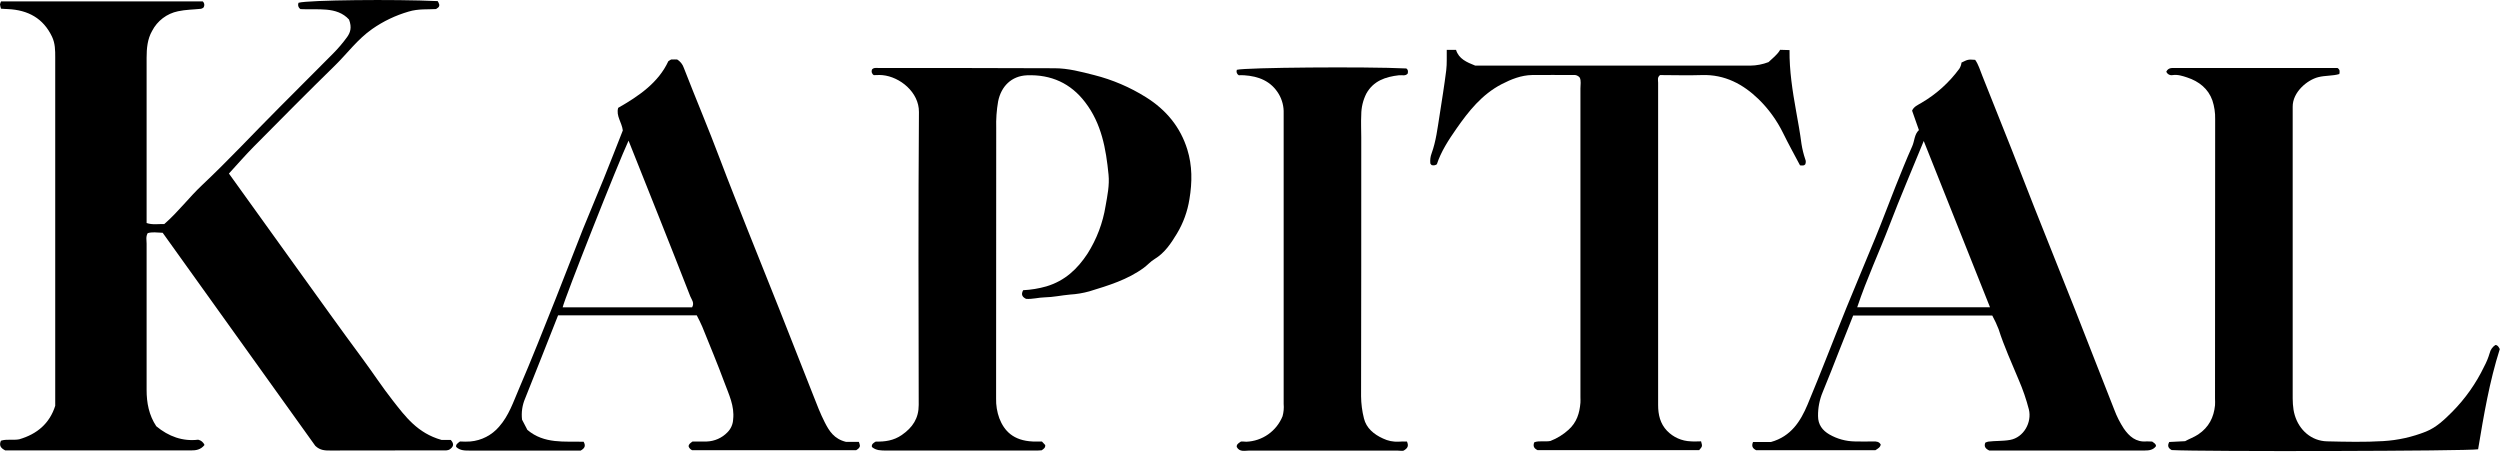
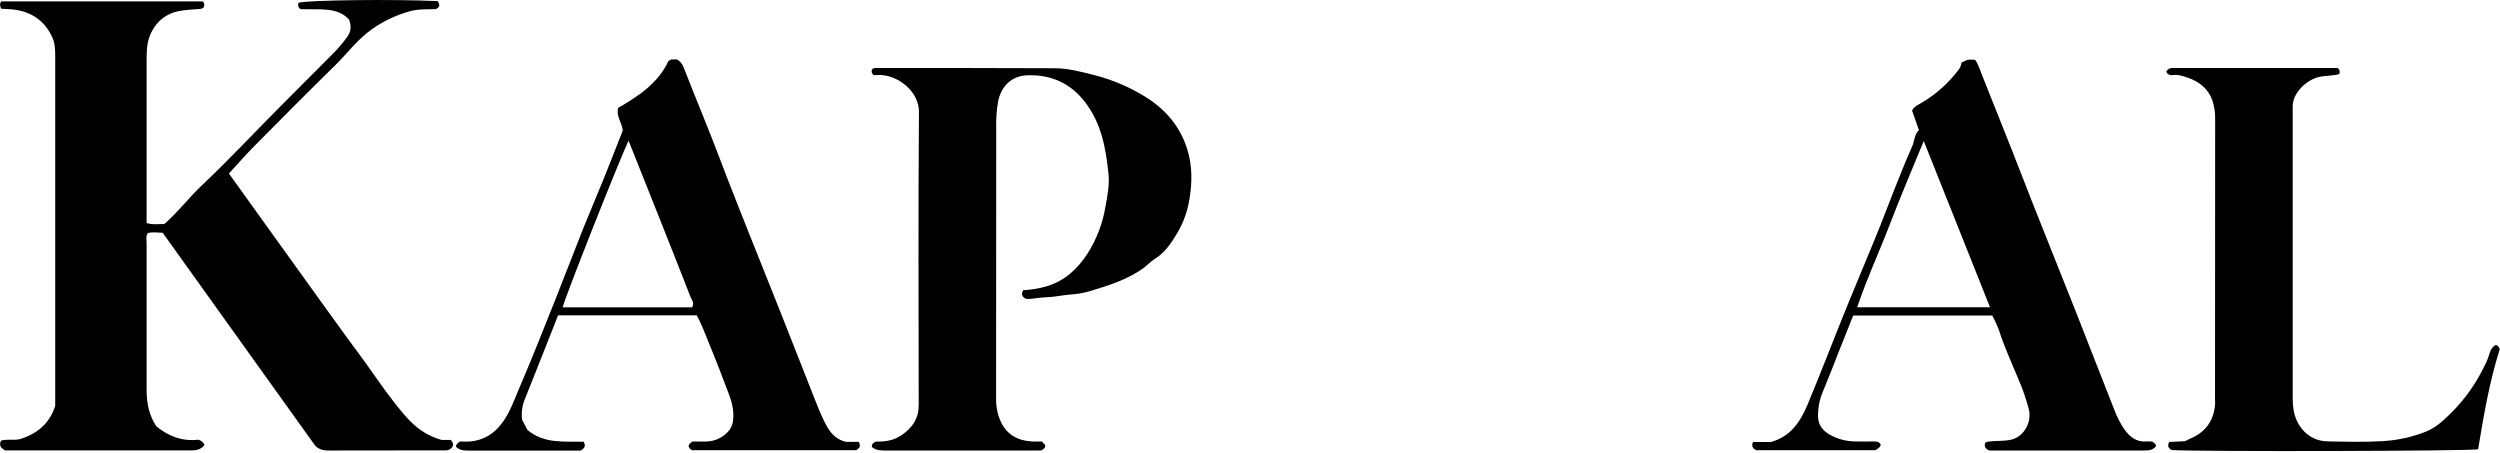
<svg xmlns="http://www.w3.org/2000/svg" width="1077" height="195" viewBox="0 0 1077 195" fill="none">
  <g clip-path="url(#clip0)">
-     <path d="M770.93 21.58C770.84 30.45 772.2 39.14 773.76 47.86C774.61 52.57 775.47 57.3 776.09 62.07C776.441 64.278 776.976 66.452 777.69 68.57C777.85 68.922 777.933 69.303 777.933 69.69C777.933 70.076 777.85 70.458 777.69 70.81C777.15 71.46 776.47 71.32 775.45 71.23C773.05 66.68 770.45 62.02 768.11 57.23C765.442 51.81 761.867 46.885 757.54 42.67C751 36.35 743.09 32 733.15 32.34C727.09 32.55 721.02 32.34 715.15 32.34C713.86 33.34 714.32 34.55 714.32 35.61C714.32 81.903 714.32 128.19 714.32 174.47C714.32 178.63 715.18 182.47 718.17 185.61C720.854 188.373 724.501 189.992 728.35 190.13C729.85 190.26 731.35 190.13 732.82 190.13C733.43 192.27 733.43 192.27 731.99 193.93H662.39C661.01 193.24 660.24 192.32 660.97 190.54C663.07 189.73 665.47 190.42 667.89 189.98C670.777 188.87 673.432 187.232 675.72 185.15C679.31 181.93 680.48 177.94 680.85 173.51C680.92 172.71 680.85 171.89 680.85 171.08C680.85 126.74 680.85 82.407 680.85 38.08C680.85 36.48 681.21 34.84 680.57 33.45C680.244 33.029 679.812 32.703 679.318 32.504C678.824 32.306 678.286 32.242 677.76 32.32C671.86 32.32 665.96 32.25 660.06 32.32C655.32 32.41 651.06 34.12 646.91 36.26C638.37 40.7 632.69 47.91 627.44 55.42C624.02 60.31 620.75 65.36 619 70.76C618.677 70.996 618.303 71.151 617.908 71.212C617.513 71.273 617.109 71.238 616.73 71.11C616.54 70.85 616.21 70.61 616.18 70.34C616.036 68.9 616.224 67.446 616.73 66.09C618.66 60.79 619.28 55.21 620.17 49.7C621.17 43.23 622.23 36.75 623.04 30.25C623.39 27.36 623.2 24.41 623.26 21.49H627.26C628.46 25.37 631.84 26.81 635.54 28.27H638.83C677.23 28.27 715.633 28.27 754.04 28.27C756.722 28.236 759.377 27.724 761.88 26.76C763.6 25.08 765.65 23.62 766.88 21.46L770.93 21.58Z" fill="black" />
    <path d="M98.62 74.76C108.81 88.92 118.73 102.76 128.62 116.51C137.79 129.22 146.87 141.98 156.2 154.57C160.64 160.57 164.71 166.83 169.31 172.67C174.6 179.4 179.83 186.59 190.18 189.51H194.18C195.9 191.36 195.25 192.66 193.48 193.75C193.101 193.883 192.709 193.974 192.31 194.02C175.66 194.02 159 194.02 142.31 194.08C140.09 194.08 137.94 194.08 135.84 192.08L70.08 100.28C67.49 100.15 65.54 99.87 63.63 100.44C62.74 101.95 63.16 103.5 63.16 104.98C63.16 125.993 63.16 146.993 63.16 167.98C63.16 173.54 64.16 178.85 67.32 183.62C72.65 188.05 78.73 190.23 85.38 189.42C85.984 189.552 86.546 189.828 87.022 190.223C87.496 190.618 87.87 191.121 88.11 191.69C86.46 193.77 84.43 194.05 82.2 194.04C55.44 194.04 28.68 194.04 2.26 194.04C0.33 193.04 -0.5 191.96 0.4 189.86C2.87 189.04 5.68 189.75 8.28 189.25C16 187 21.37 182.44 23.79 174.82V166.82C23.79 119.447 23.79 72.077 23.79 24.71C23.79 21.71 23.79 18.71 22.41 15.8C18.62 7.86 12.1 4.31 3.36 3.91C2.41 3.91 1.45 3.8 0.43 3.74C0.237 3.146 0.094 2.537 0 1.92C0.086 1.455 0.245 1.006 0.47 0.59H87.32C87.707 0.925 87.951 1.396 88.001 1.906C88.052 2.416 87.904 2.926 87.59 3.33C87.284 3.537 86.946 3.693 86.59 3.79C83.3 4.14 80.02 4.13 76.69 4.85C74.313 5.338 72.075 6.354 70.142 7.821C68.209 9.289 66.629 11.171 65.52 13.33C63.52 16.81 63.16 20.84 63.16 24.84C63.16 44.173 63.16 63.467 63.16 82.72V96.08C65.75 96.96 68.28 96.43 70.76 96.53C76.76 91.32 81.38 85.1 87.04 79.77C98.48 69 109.18 57.47 120.29 46.34C128.063 38.56 135.82 30.78 143.56 23C145.718 20.821 147.707 18.481 149.51 16C150.87 14.11 151.7 11.91 150.36 8.42C145.12 2.65 136.84 4.35 129.47 3.93C129.019 3.653 128.684 3.221 128.529 2.714C128.374 2.208 128.41 1.662 128.63 1.18C133.1 8.41618e-05 169.85 -0.39 188.55 0.48C188.839 0.918 189.062 1.397 189.21 1.9C189.3 2.42 189.35 3.06 187.83 3.9C184.52 4.13 180.2 3.7 176 5C170.418 6.622 165.138 9.145 160.37 12.47C154 16.92 149.64 23 144.26 28.26C132.5 39.76 120.93 51.44 109.36 63.13C105.73 66.79 102.36 70.7 98.62 74.76Z" fill="black" />
    <path d="M448.87 190.21L450.28 191.73C450.39 192.9 449.67 193.35 448.74 193.99C448.33 193.99 447.68 194.09 447.02 194.09C425.273 194.09 403.52 194.09 381.76 194.09C379.55 194.09 377.4 194.09 375.63 192.57C375.37 191.35 376.25 190.84 377.28 190.23C381.18 190.33 384.98 189.83 388.49 187.4C393.19 184.15 395.79 180.19 395.78 174.46C395.7 132.39 395.57 90.31 395.88 48.24C395.94 39.75 387.69 33.08 380.17 32.37C378.84 32.25 377.49 32.37 376.45 32.37C376.042 32.136 375.735 31.76 375.587 31.313C375.44 30.866 375.462 30.381 375.65 29.95C376.38 29.06 377.45 29.29 378.43 29.29C403.72 29.29 429.02 29.29 454.31 29.4C460.14 29.4 465.81 30.93 471.4 32.35C479.265 34.347 486.771 37.556 493.65 41.86C502.44 47.35 508.5 54.77 511.48 64.35C513.66 71.35 513.63 78.5 512.41 85.8C511.583 91.059 509.746 96.109 507 100.67C504.49 104.8 501.81 108.92 497.41 111.59C495.71 112.59 494.41 114.14 492.81 115.32C485.81 120.49 477.52 122.99 469.29 125.51C466.57 126.266 463.778 126.732 460.96 126.9C457.31 127.22 453.75 128.03 450.03 128.1C447.45 128.15 444.81 128.94 442.03 128.75C440.56 128.02 439.68 127.03 440.78 125.02C444.166 124.857 447.521 124.303 450.78 123.37C458.78 120.98 464.19 115.84 468.48 109.3C472.462 103.035 475.12 96.021 476.29 88.69C477.06 84.32 478.01 79.81 477.56 75.25C476.47 64.15 474.56 53.25 467.47 44.03C461.29 35.91 452.84 32.03 442.4 32.44C435.71 32.73 431.29 37.21 429.99 43.68C429.329 47.489 429.055 51.356 429.17 55.22C429.17 94.04 429.153 132.863 429.12 171.69C429.05 174.589 429.521 177.475 430.51 180.2C432.6 185.6 436.51 189.84 444.97 190.2C446.2 190.25 447.38 190.21 448.87 190.21Z" fill="black" />
    <path d="M927.14 190.22C928.05 190.9 928.86 191.27 928.79 192.22C927.58 193.86 925.85 194.08 923.96 194.08C901.54 194.08 879.13 194.08 856.96 194.08C855.35 193.3 854.62 192.36 855.27 190.7C855.672 190.504 856.095 190.353 856.53 190.25C859.66 189.85 862.77 190.09 865.97 189.51C871.81 188.44 875.4 181.98 874.04 176.38C872.919 172.035 871.458 167.786 869.67 163.67C866.67 156.42 863.36 149.25 860.98 141.76C860.202 139.764 859.297 137.82 858.27 135.94H798.34C796.34 140.947 794.34 145.977 792.34 151.03C789.97 157.03 787.69 163.03 785.21 168.93C783.848 172.198 783.167 175.71 783.21 179.25C783.21 182.91 785.1 185.43 788.12 187.17C791.444 189.079 795.198 190.111 799.03 190.17C801.73 190.23 804.43 190.23 807.13 190.17C808.36 190.17 809.5 190.23 810.21 191.49C810.06 192.7 809.02 193.23 807.92 193.95H756.55C755.14 193.23 754.4 192.3 755.21 190.41H762.94C771.63 187.99 775.7 181.41 778.7 174.29C784.46 160.51 789.78 146.55 795.39 132.71C799.49 122.58 803.8 112.54 807.92 102.42C810.92 95.13 813.64 87.76 816.56 80.42C818.89 74.6 821.21 68.77 823.77 63.04C824.83 60.69 824.65 57.91 826.67 56.04L823.73 47.67C824.47 45.9 826.2 45.25 827.73 44.32C834.147 40.579 839.723 35.554 844.11 29.56C844.6 28.767 844.911 27.876 845.02 26.95C847.85 25.57 847.85 25.57 850.9 25.78C852.33 27.78 853.03 30.3 853.98 32.65C858.234 43.23 862.45 53.817 866.63 64.41C869.88 72.62 873.03 80.87 876.28 89.08C882.2 104 888.2 118.9 894.1 133.83C899.7 148.01 905.17 162.23 910.79 176.4C911.862 179.29 913.254 182.05 914.94 184.63C917.22 187.93 920.18 190.63 924.87 190.15C925.628 190.133 926.385 190.156 927.14 190.22V190.22ZM828.75 60.74C823.59 73.38 818.58 85 814.08 96.79C809.58 108.58 804.2 120.03 800.08 132.38H857.3L828.75 60.74Z" fill="black" />
    <path d="M364.47 190.36H370C370.199 190.843 370.346 191.346 370.44 191.86C370.5 192.78 369.86 193.32 368.84 193.94H298.15C297.485 193.634 296.959 193.087 296.68 192.41C296.58 191.41 297.3 190.97 298.34 190.2C300.13 190.2 302.34 190.2 304.49 190.2C307.84 190.081 311.014 188.673 313.35 186.27C314.862 184.775 315.752 182.764 315.84 180.64C316.48 174.93 314 169.93 312.11 164.85C309.11 156.73 305.75 148.72 302.51 140.68C301.85 139.05 300.98 137.5 300.17 135.85H240.42C235.68 147.85 231 159.76 226.22 171.67C224.985 174.541 224.53 177.687 224.9 180.79L227.19 185.19C234.45 191.36 243.26 190.06 251.43 190.31C252.43 192.11 251.89 193.1 250.16 194.11H232.92C222.814 194.11 212.7 194.11 202.58 194.11C200.39 194.11 198.22 194.18 196.52 192.54C196.31 191.54 196.98 191.05 198.15 190.19C199.642 190.284 201.138 190.284 202.63 190.19C207.427 189.77 211.868 187.487 215 183.83C219.25 179 221.14 173.16 223.54 167.58C229.07 154.74 234.18 141.73 239.36 128.76C243.36 118.76 247.12 108.76 251.11 98.76C254.03 91.45 257.19 84.23 260.11 76.93C262.94 69.93 265.65 62.93 268.31 56.19C267.89 52.69 265.31 49.96 266.31 46.46C275.26 41.35 283.65 35.6 287.92 26.37C288.6 25.95 288.92 25.66 289.17 25.63C290 25.56 290.85 25.63 291.73 25.63C293.097 26.478 294.12 27.781 294.62 29.31C299.73 42.48 305.26 55.5 310.23 68.72C314.13 79.08 318.28 89.35 322.33 99.66C326.74 110.86 331.33 122.01 335.73 133.21C340.65 145.59 345.537 157.99 350.39 170.41C351.91 174.3 353.39 178.2 355.31 181.95C357.23 185.7 359.3 189.09 364.47 190.36ZM270.78 60.59C266.26 70.24 243.2 128.59 242.39 132.41H298.15C299.3 130.47 297.89 128.98 297.38 127.68C288.7 105.42 279.8 83.23 270.78 60.59Z" fill="black" />
    <path d="M933.24 30.87C934.13 29.14 935.54 29.29 936.89 29.29H1007C1008.09 30.01 1008 30.8 1007.78 31.9C1004.92 32.76 1001.73 32.46 998.69 33.24C993.97 34.44 987.62 39.67 987.69 46.01C987.69 47.31 987.69 48.61 987.69 49.91C987.69 89.724 987.69 129.53 987.69 169.33C987.69 172.53 987.63 175.7 988.6 178.91C990.5 185.27 995.72 189.97 1002.49 190.13C1010.58 190.32 1018.71 190.52 1026.77 190.02C1033.06 189.646 1039.25 188.265 1045.1 185.93C1049.64 184.11 1053.1 180.72 1056.44 177.4C1062.07 171.71 1066.71 165.124 1070.17 157.91C1071.16 156.068 1071.96 154.127 1072.55 152.12C1072.89 150.686 1073.77 149.436 1075 148.63C1076 148.63 1076.36 149.37 1076.91 150.38C1072.45 164.38 1069.99 178.98 1067.57 193.55C1063.63 194.35 948.37 194.62 935.57 193.89C934.27 193.17 933.52 192.24 934.5 190.41L941.34 190.06C943.13 189.06 945.17 188.36 946.99 187.15C951.58 184.08 953.71 179.8 954.23 174.62C954.28 173.647 954.28 172.673 954.23 171.7C954.23 131.573 954.25 91.444 954.29 51.31C954.354 48.571 953.948 45.842 953.09 43.24C951.32 38.24 947.34 35.05 942.22 33.37C940.22 32.71 938.11 32 935.85 32.37C935.31 32.45 934.759 32.345 934.285 32.073C933.811 31.801 933.443 31.377 933.24 30.87V30.87Z" fill="black" />
-     <path d="M606.12 190.22C606.92 192.09 606.5 193.03 604.72 194.11C604.27 194.37 603.06 194.11 601.91 194.11C580.67 194.11 559.433 194.11 538.2 194.11C536.3 194.11 534.05 194.86 532.8 192.58C532.66 191.63 533.24 191.08 534.45 190.3C534.89 190.05 535.93 190.3 536.92 190.3C540.306 190.167 543.58 189.058 546.35 187.106C549.119 185.154 551.266 182.444 552.53 179.3C553.001 177.576 553.16 175.781 553 174C553 155.16 553 136.327 553 117.5C553 94.614 553 71.724 553 48.83C553.106 45.929 552.385 43.057 550.92 40.55C547.55 34.92 542.27 32.84 535.92 32.42C535.09 32.37 534.25 32.42 533.67 32.42C533.27 32.196 532.964 31.834 532.81 31.402C532.656 30.971 532.663 30.497 532.83 30.07C536.58 29.07 588.3 28.64 605.83 29.49C606.68 30.05 606.63 30.83 606.44 31.69C605.44 32.89 603.96 32.27 602.69 32.42C596.83 33.08 591.69 34.85 588.64 40.27C587.194 43.118 586.437 46.266 586.43 49.46C586.26 52.7 586.43 55.96 586.43 59.2C586.43 96.38 586.43 133.56 586.35 170.73C586.385 173.945 586.801 177.144 587.59 180.26C588.59 184.4 591.86 187.13 595.78 188.9C597.886 189.928 600.22 190.4 602.56 190.27C603.7 190.14 604.86 190.22 606.12 190.22Z" fill="black" />
  </g>
  <defs>
    <clipPath id="clip0">
      <rect width="1076.85" height="194.32" fill="white" />
    </clipPath>
  </defs>
</svg>